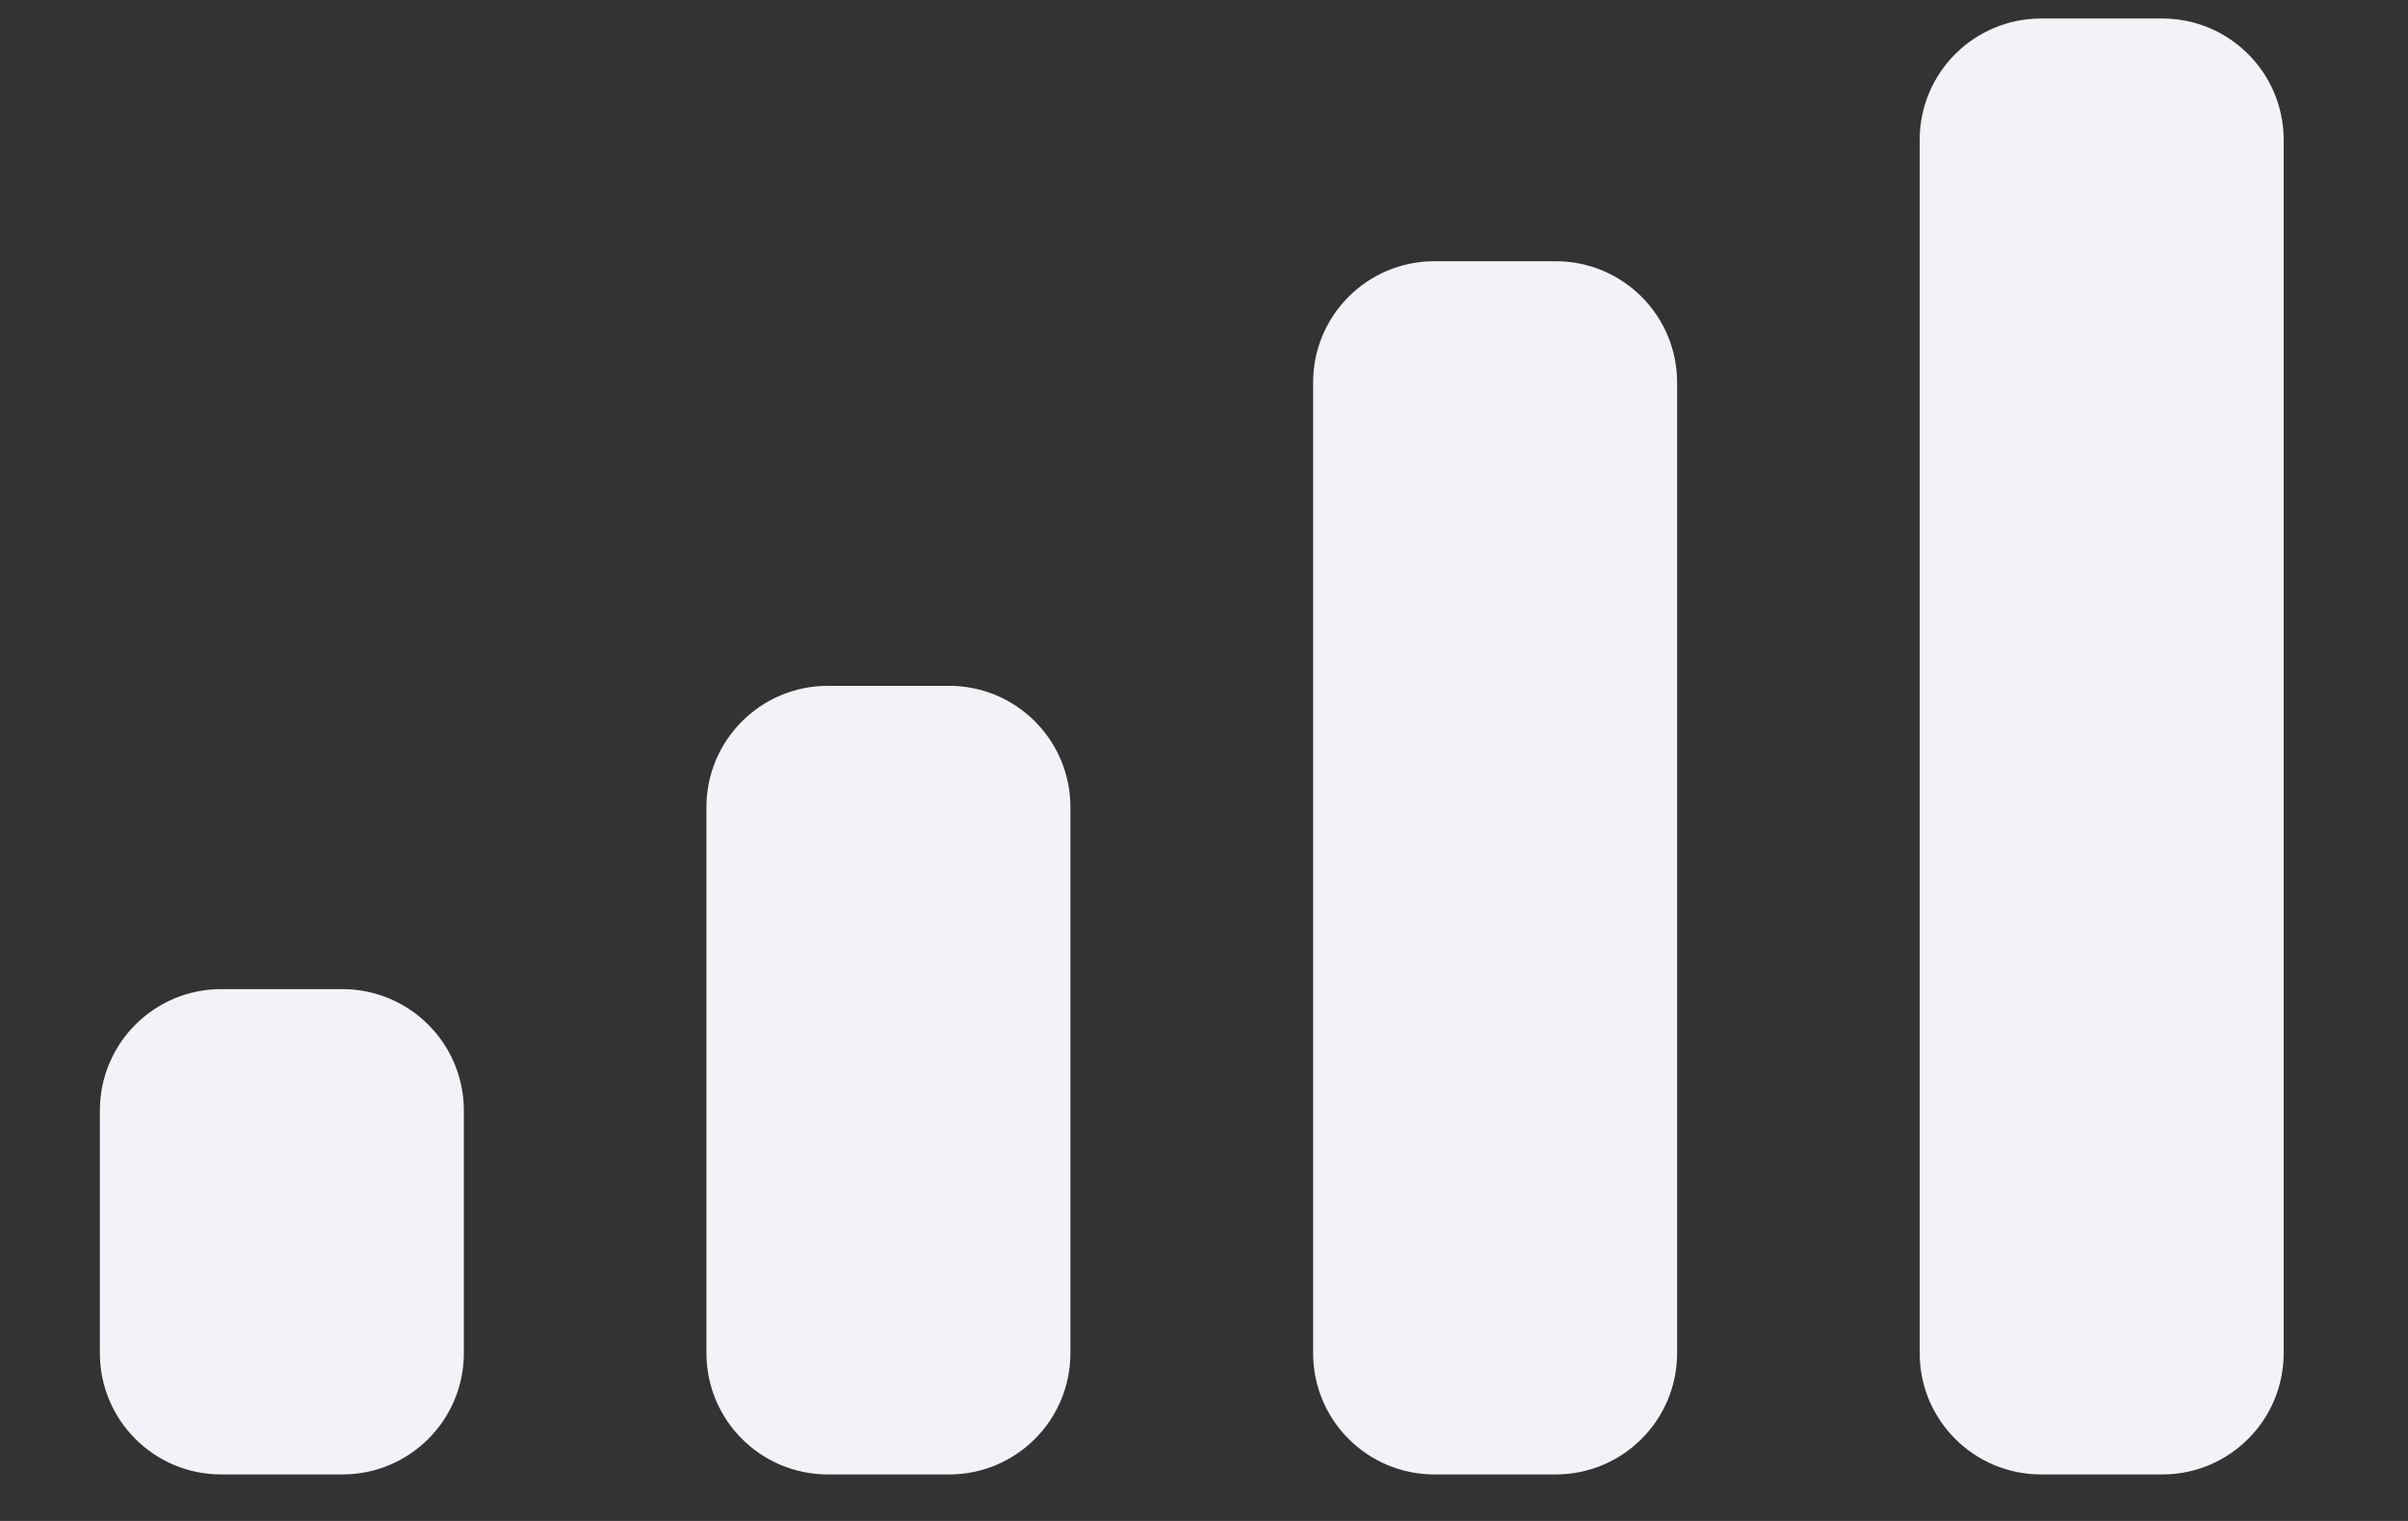
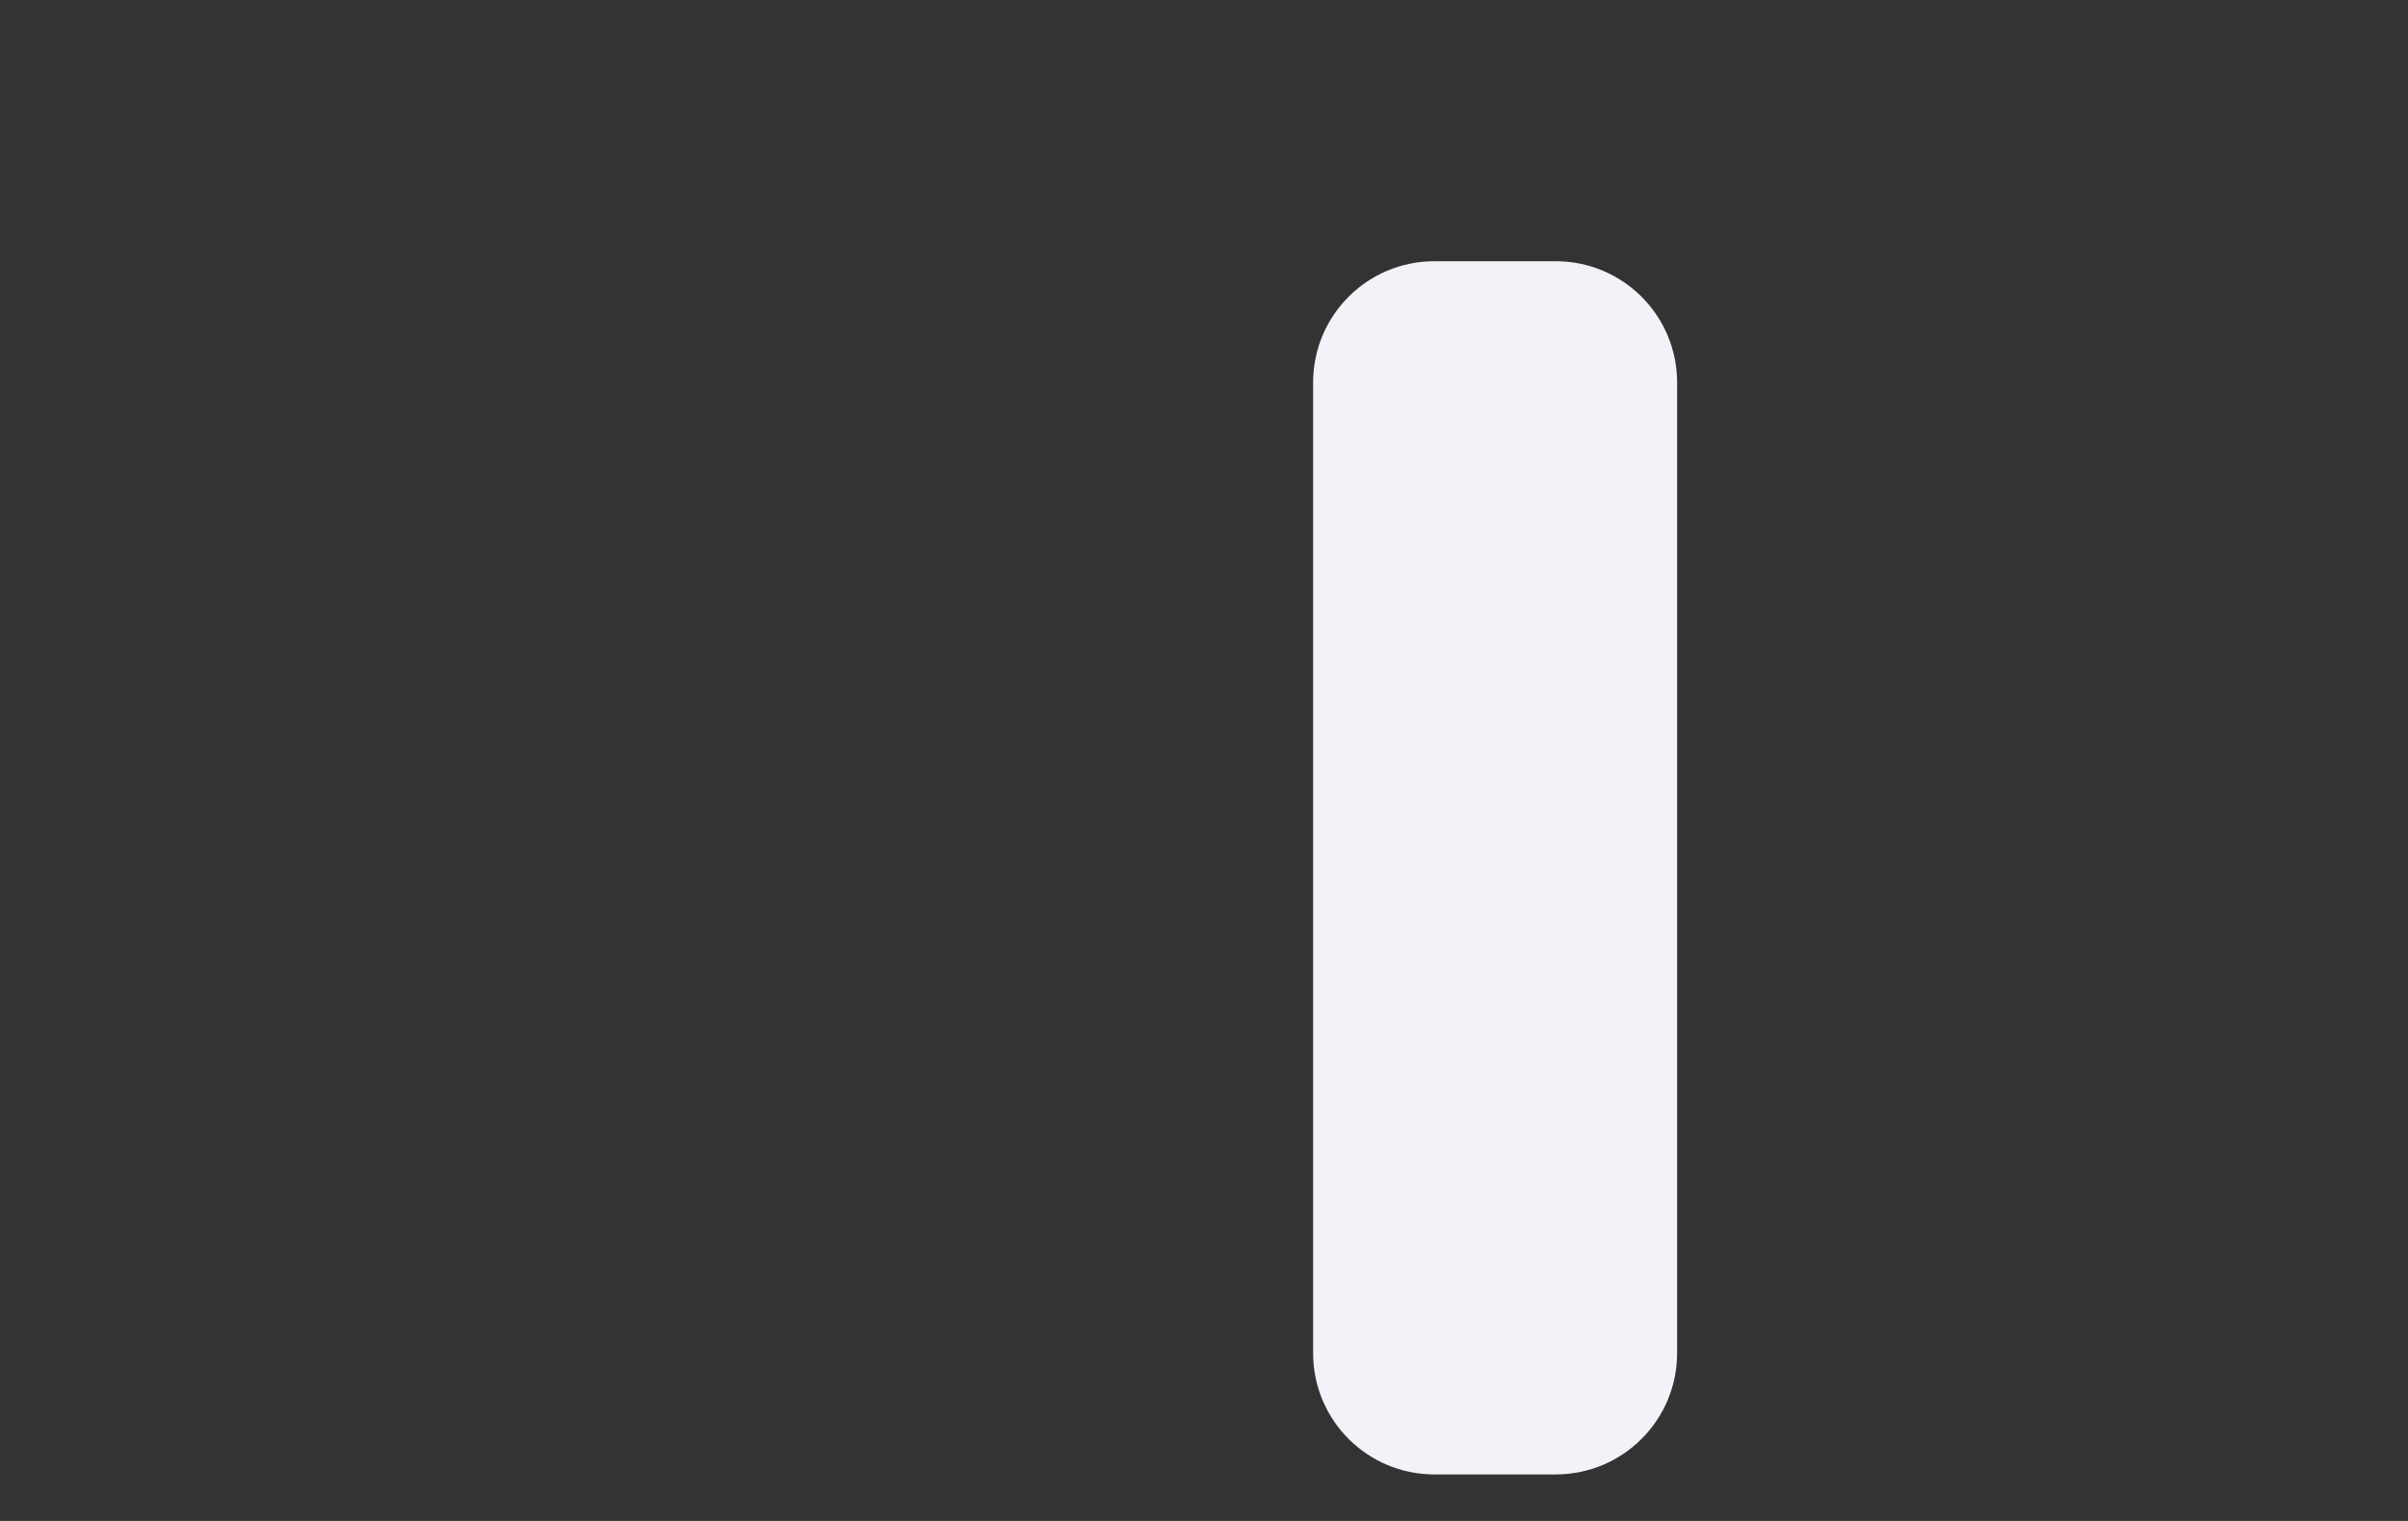
<svg xmlns="http://www.w3.org/2000/svg" width="19" height="12" viewBox="0 0 19 12" fill="none">
  <rect x="0" y="0" width="19" height="12" fill="#333333" stroke="none" />
  <path d="M10.361 3.018C10.361 2.489 10.789 2.061 11.318 2.061H12.275C12.804 2.061 13.233 2.489 13.233 3.018V10.676C13.233 11.205 12.804 11.633 12.275 11.633H11.318C10.789 11.633 10.361 11.205 10.361 10.676V3.018Z" fill="#F3F2F8" />
-   <path d="M15.147 1.103C15.147 0.575 15.576 0.146 16.105 0.146H17.062C17.59 0.146 18.019 0.575 18.019 1.103V10.676C18.019 11.205 17.59 11.633 17.062 11.633H16.105C15.576 11.633 15.147 11.205 15.147 10.676V1.103Z" fill="#F3F2F8" />
-   <path d="M5.574 6.368C5.574 5.84 6.003 5.411 6.532 5.411H7.489C8.018 5.411 8.446 5.84 8.446 6.368V10.676C8.446 11.205 8.018 11.633 7.489 11.633H6.532C6.003 11.633 5.574 11.205 5.574 10.676V6.368Z" fill="#F3F2F8" />
-   <path d="M0.788 8.762C0.788 8.233 1.216 7.804 1.745 7.804H2.702C3.231 7.804 3.66 8.233 3.66 8.762V10.676C3.66 11.205 3.231 11.633 2.702 11.633H1.745C1.216 11.633 0.788 11.205 0.788 10.676V8.762Z" fill="#F3F2F8" />
</svg>